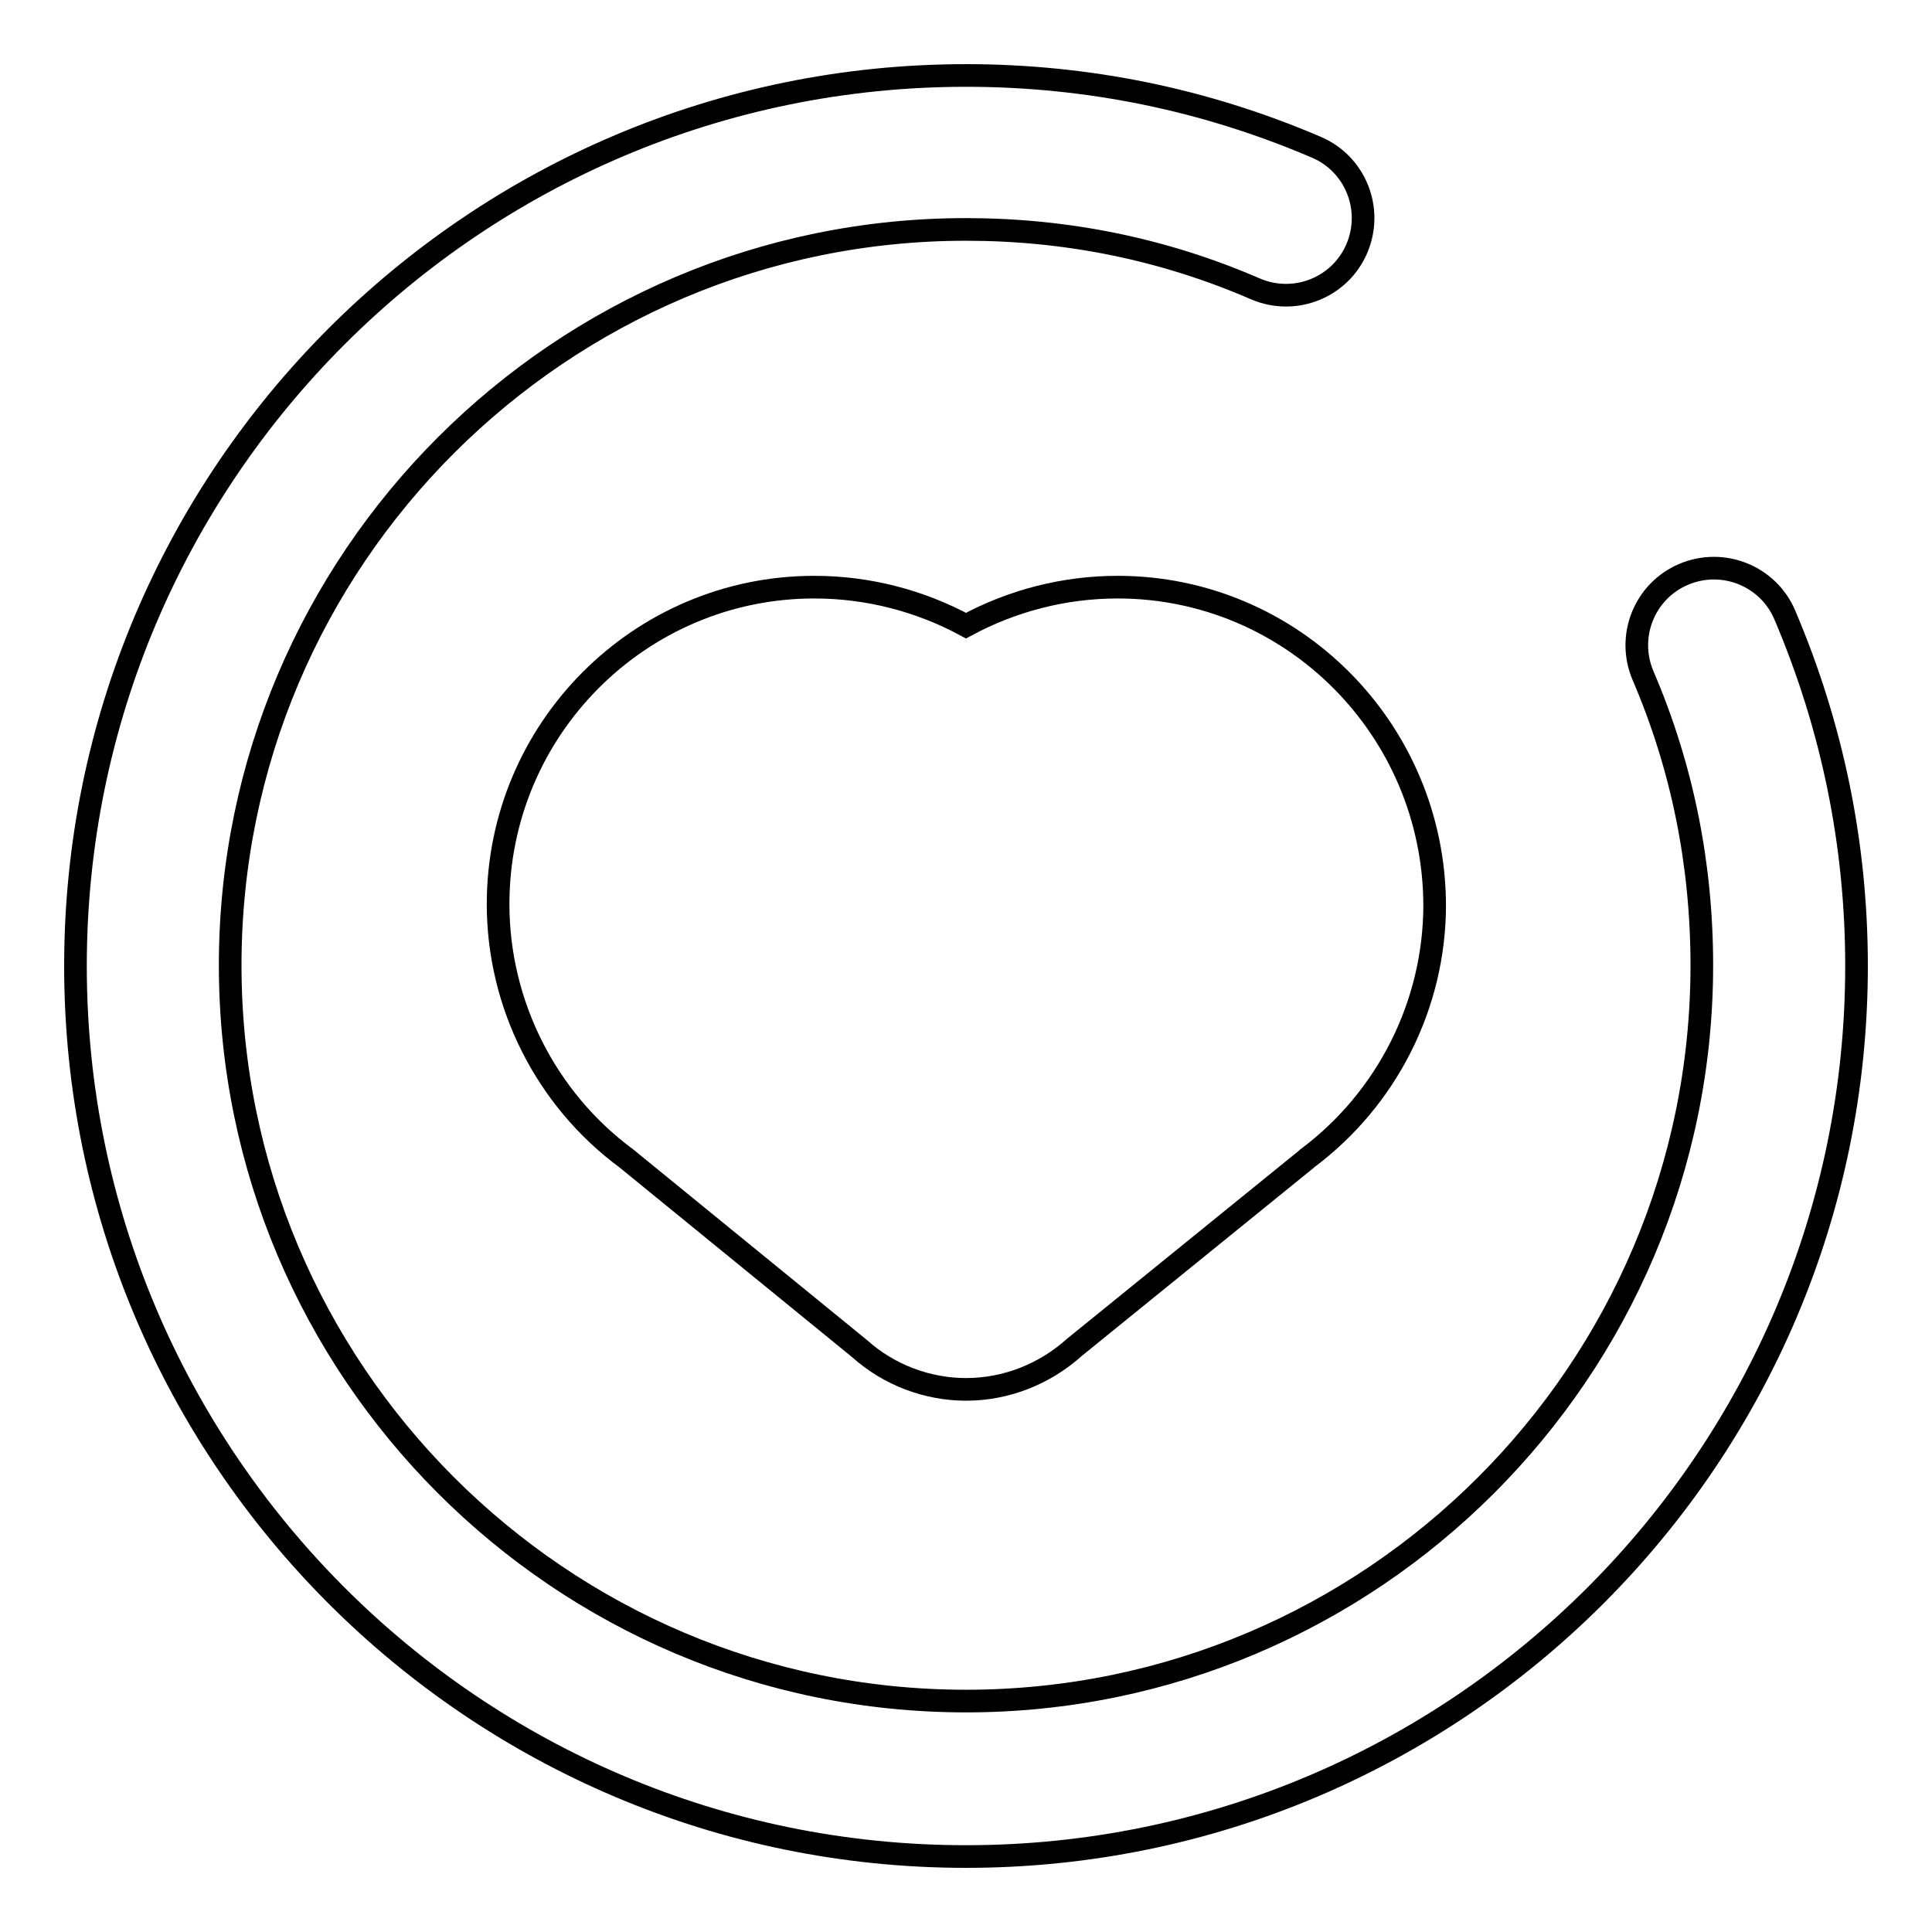
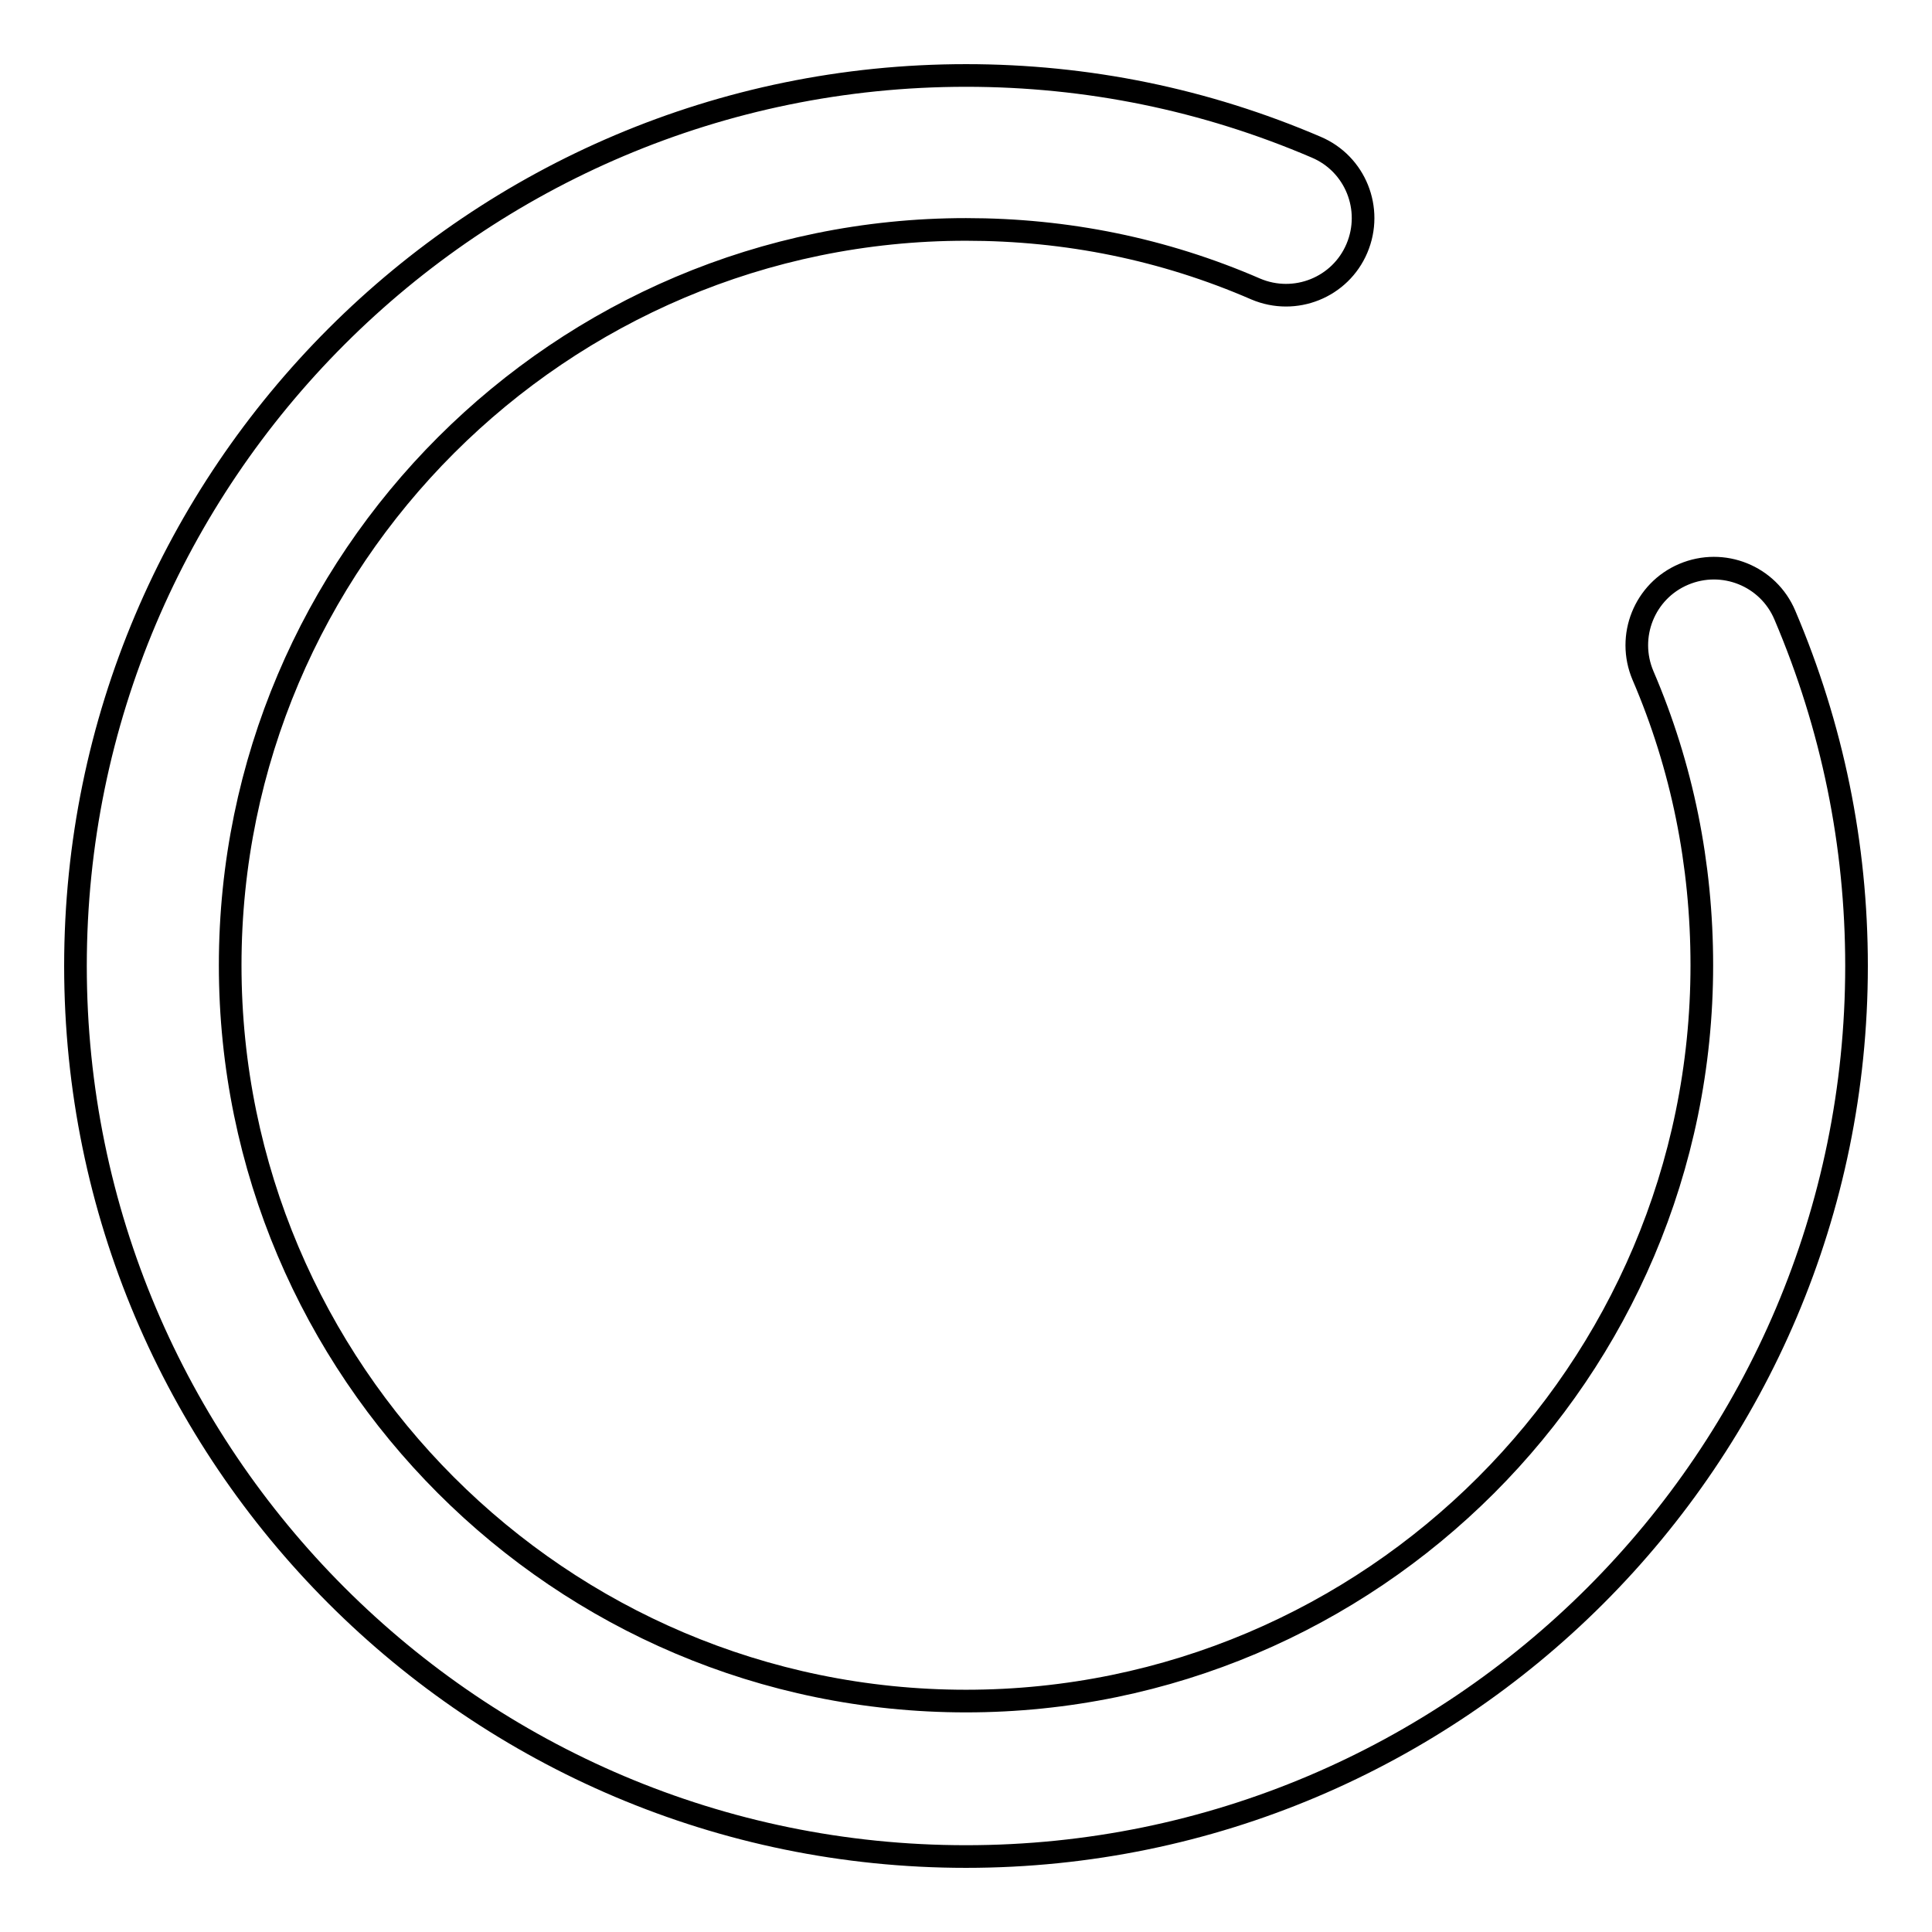
<svg xmlns="http://www.w3.org/2000/svg" version="1.1" x="0px" y="0px" viewBox="0 0 256 256" enable-background="new 0 0 256 256" xml:space="preserve">
  <g>
    <g>
-       <path stroke-width="3" fill-opacity="0" stroke="#000000" d="M148.1,77.8c-7.1,0-14,1.8-20.1,5.1c-6.1-3.3-13-5.1-20.1-5.1C84.8,77.8,66,96.6,66,119.8c0,13.2,6.3,25.8,17,33.7l30.9,25.2c3.9,3.5,9,5.4,14.1,5.4c5.3,0,10.4-2,14.4-5.6l30.7-24.9l0.1-0.1c10.6-7.9,16.9-20.4,16.9-33.6C190,96.6,171.2,77.8,148.1,77.8z" />
      <path stroke-width="3" fill-opacity="0" stroke="#000000" d="M236.5,81.5c-2.2-5.2-8.2-7.6-13.4-5.4c-5.2,2.2-7.6,8.2-5.4,13.4c5.2,12.1,7.8,25,7.8,38.4c0,53.8-43.8,97.5-97.5,97.5c-53.8,0-97.5-43.8-97.5-97.5c0-53.8,43.8-97.5,97.5-97.5c13.3,0,26.2,2.6,38.4,7.9c5.2,2.2,11.2-0.2,13.4-5.4c2.2-5.2-0.2-11.2-5.4-13.4C159.7,13.2,144.1,10,128,10C62.9,10,10,62.9,10,128c0,65.1,52.9,118,118,118c65.1,0,118-52.9,118-118C246,111.9,242.8,96.3,236.5,81.5z" />
    </g>
  </g>
</svg>